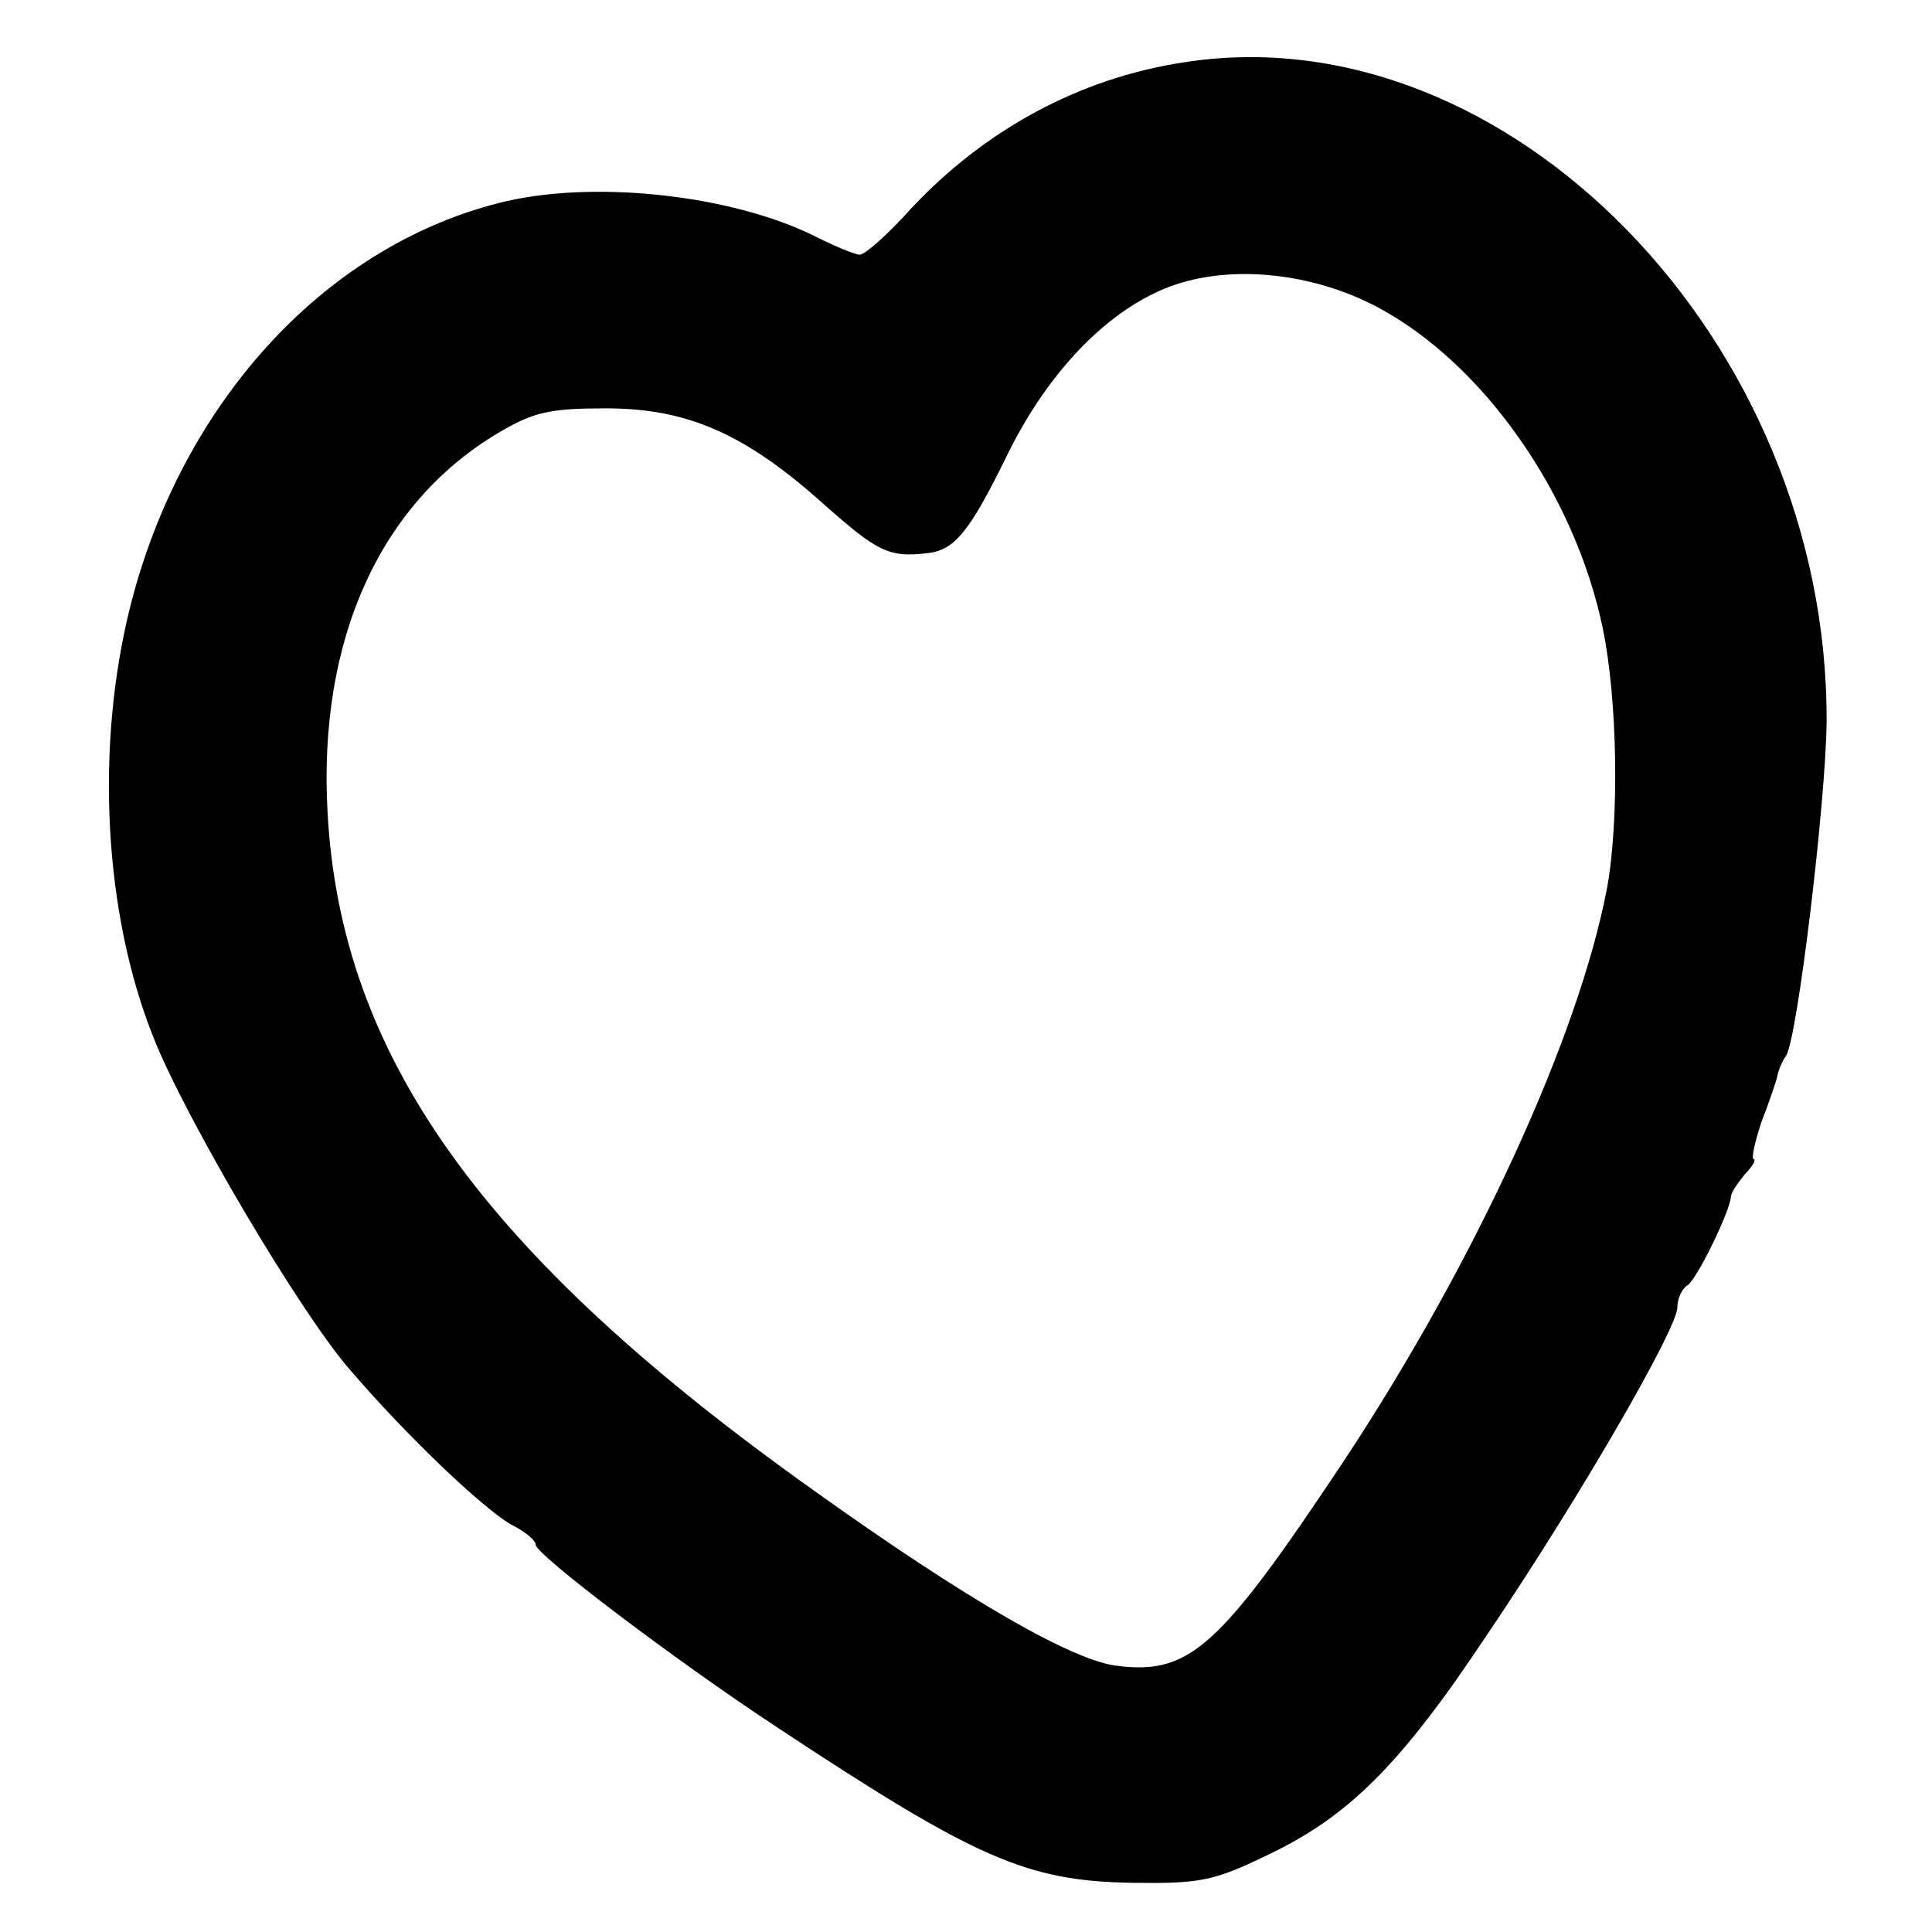
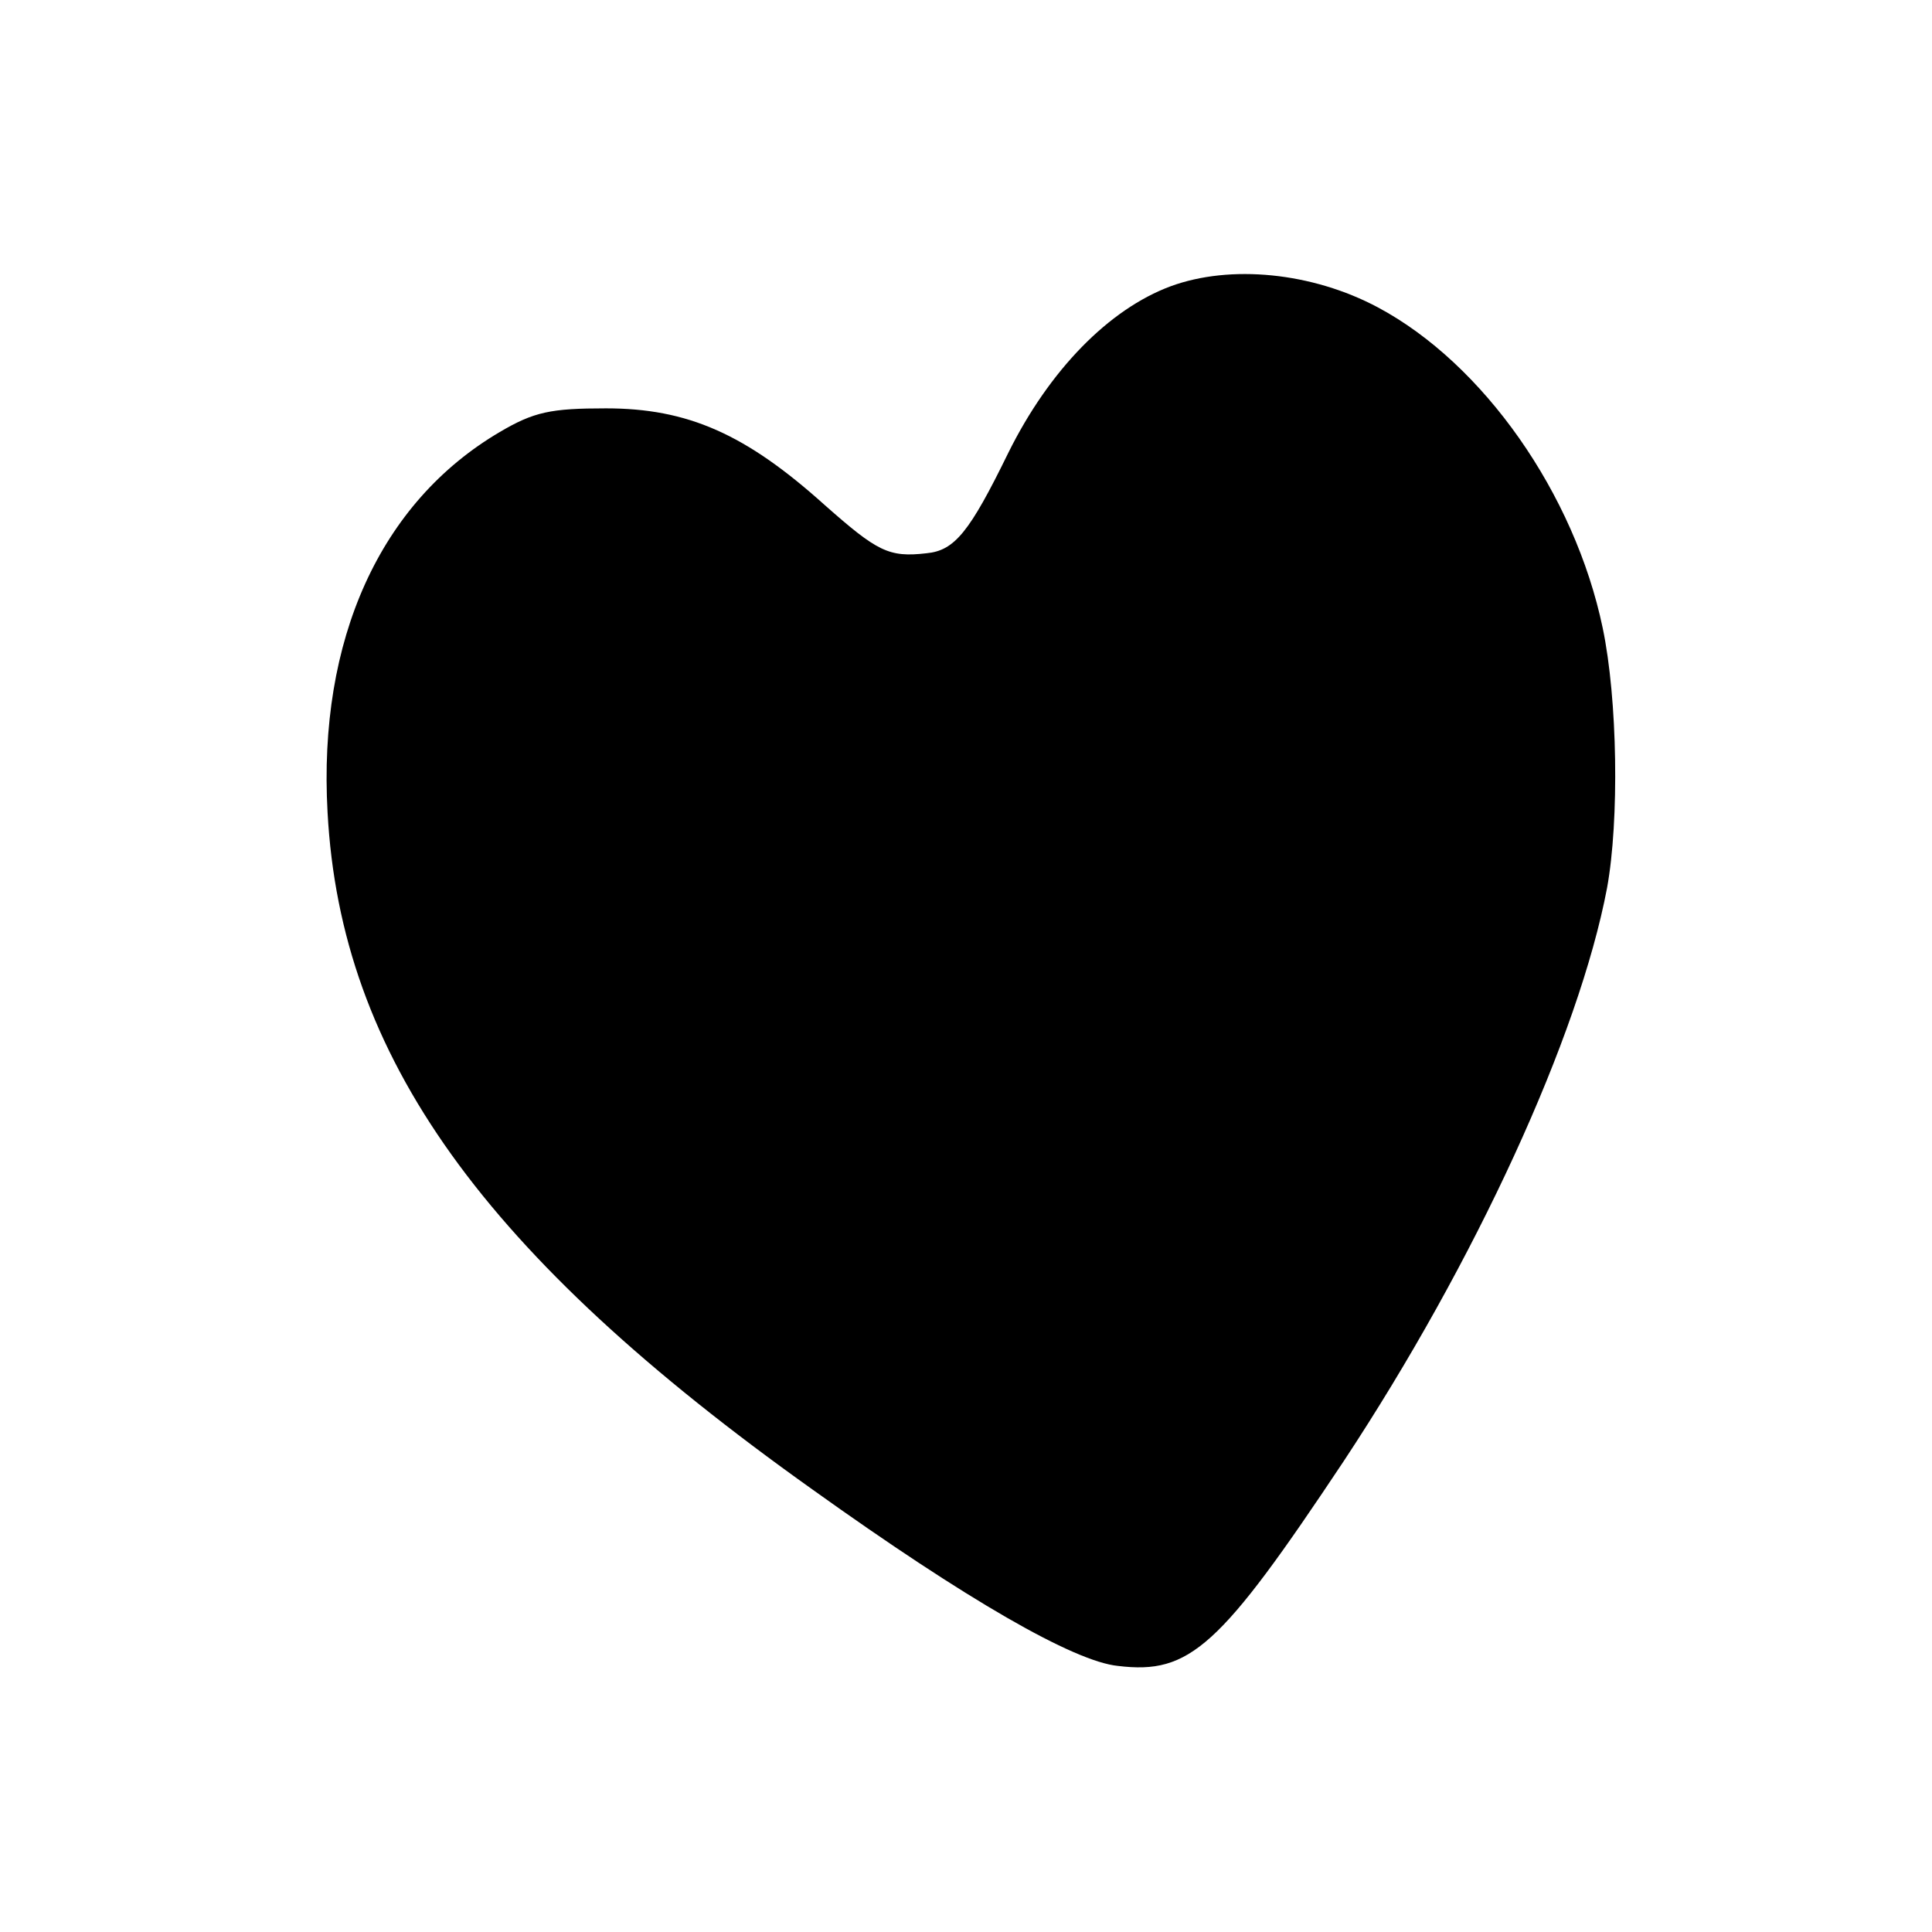
<svg xmlns="http://www.w3.org/2000/svg" version="1.0" width="220pt" height="220pt" viewBox="0 0 220 220" preserveAspectRatio="xMidYMid meet">
  <g transform="translate(0,220) scale(0.1,-0.1)" fill="#000000" stroke="none">
-     <path d="M1348 2129 c-119 -18 -227 -77 -311 -167 -26 -29 -52 -52 -58 -52 -5 0 -27 9 -49 20 -93 47 -247 65 -353 41 -202 -47 -368 -225 -428 -459 -41 -161 -31 -352 26 -494 37 -93 166 -311 222 -376 65 -76 152 -159 185 -178 16 -8 28 -18 28 -23 0 -11 158 -131 275 -208 227 -150 284 -175 405 -177 76 -1 92 2 152 31 93 44 152 102 251 251 103 152 217 349 217 373 0 10 5 21 11 25 11 6 49 85 50 101 0 5 8 16 16 26 9 9 13 17 10 17 -3 0 1 19 9 43 9 23 17 47 18 52 1 6 5 16 10 23 13 22 45 288 46 380 2 434 -364 809 -732 751z m221 -279 c120 -64 224 -212 256 -365 17 -81 19 -219 5 -296 -32 -169 -150 -426 -300 -653 -141 -212 -175 -243 -257 -233 -50 5 -172 75 -348 201 -375 267 -537 493 -552 771 -11 197 60 353 196 433 39 23 58 27 121 27 93 0 159 -29 249 -110 60 -53 73 -60 116 -55 32 3 49 24 93 114 47 95 115 164 185 190 68 25 161 16 236 -24z" />
+     <path d="M1348 2129 z m221 -279 c120 -64 224 -212 256 -365 17 -81 19 -219 5 -296 -32 -169 -150 -426 -300 -653 -141 -212 -175 -243 -257 -233 -50 5 -172 75 -348 201 -375 267 -537 493 -552 771 -11 197 60 353 196 433 39 23 58 27 121 27 93 0 159 -29 249 -110 60 -53 73 -60 116 -55 32 3 49 24 93 114 47 95 115 164 185 190 68 25 161 16 236 -24z" />
  </g>
</svg>